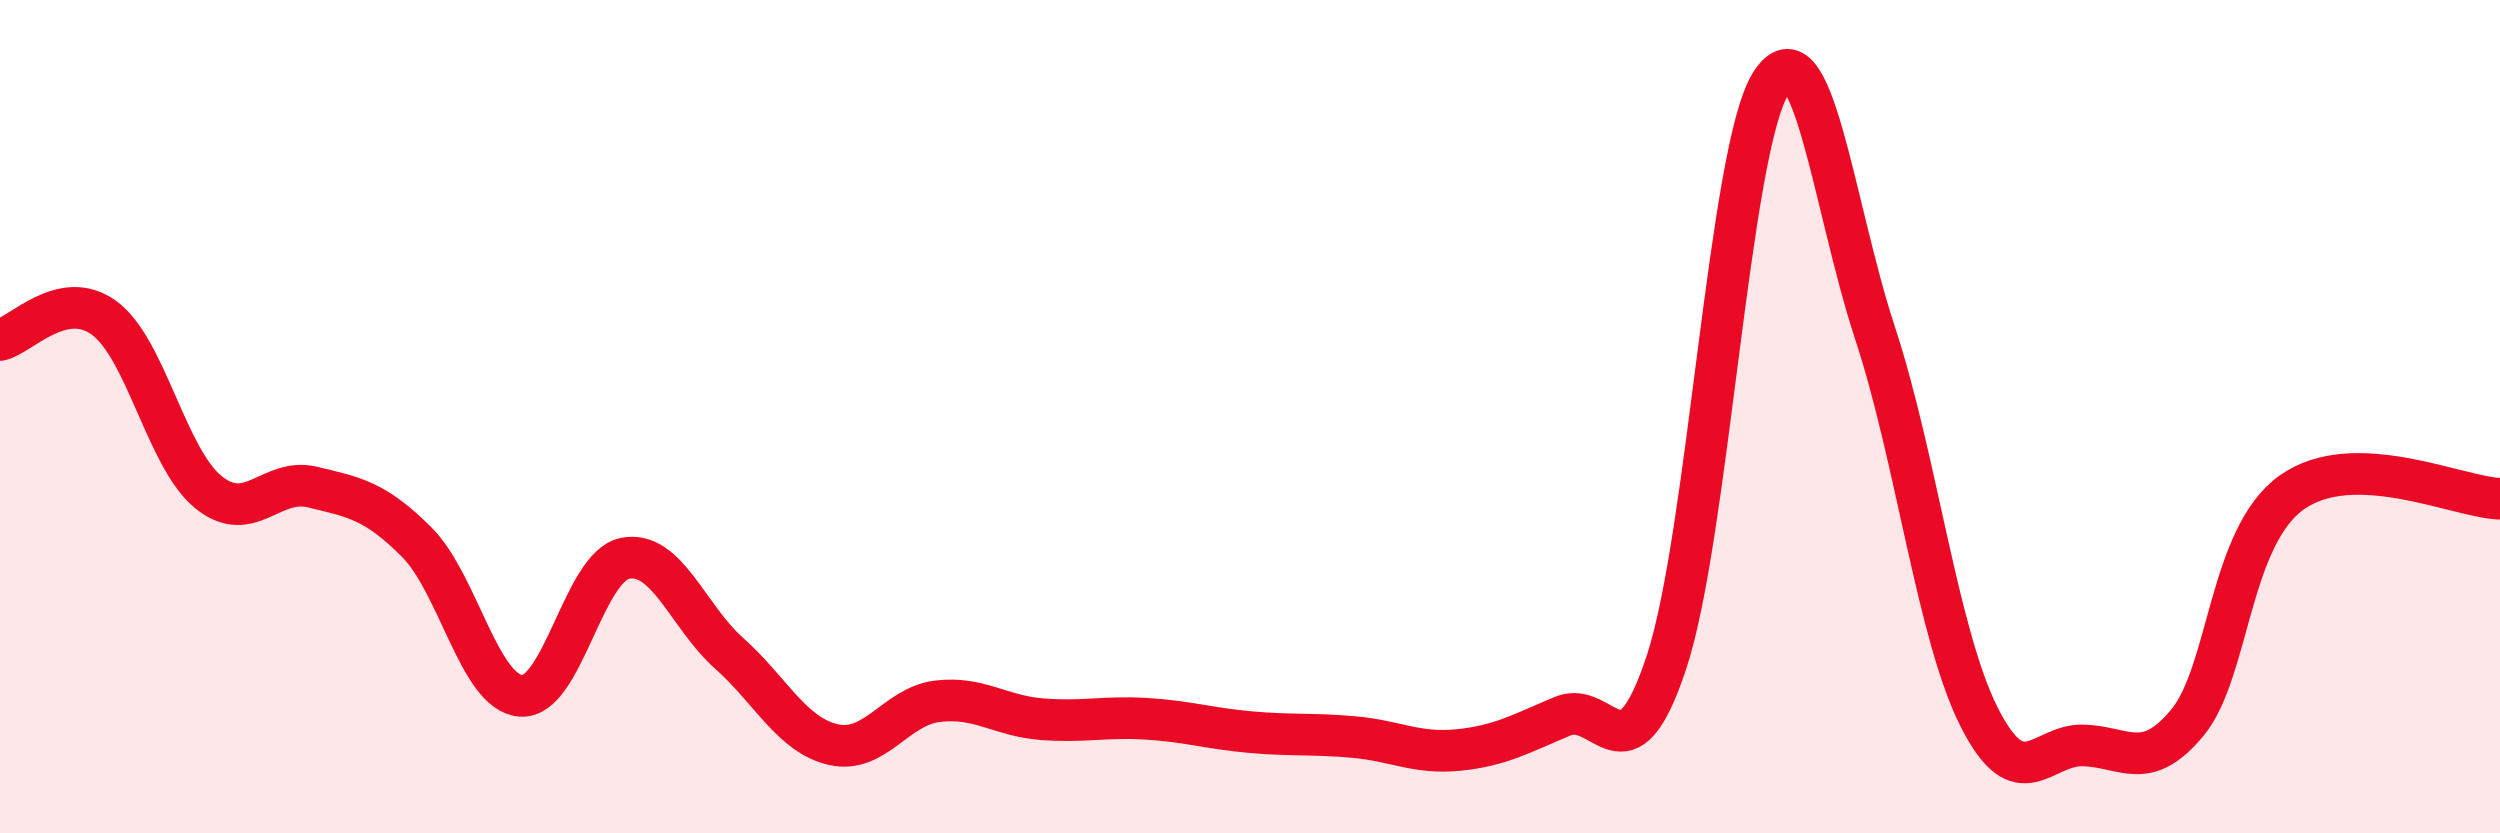
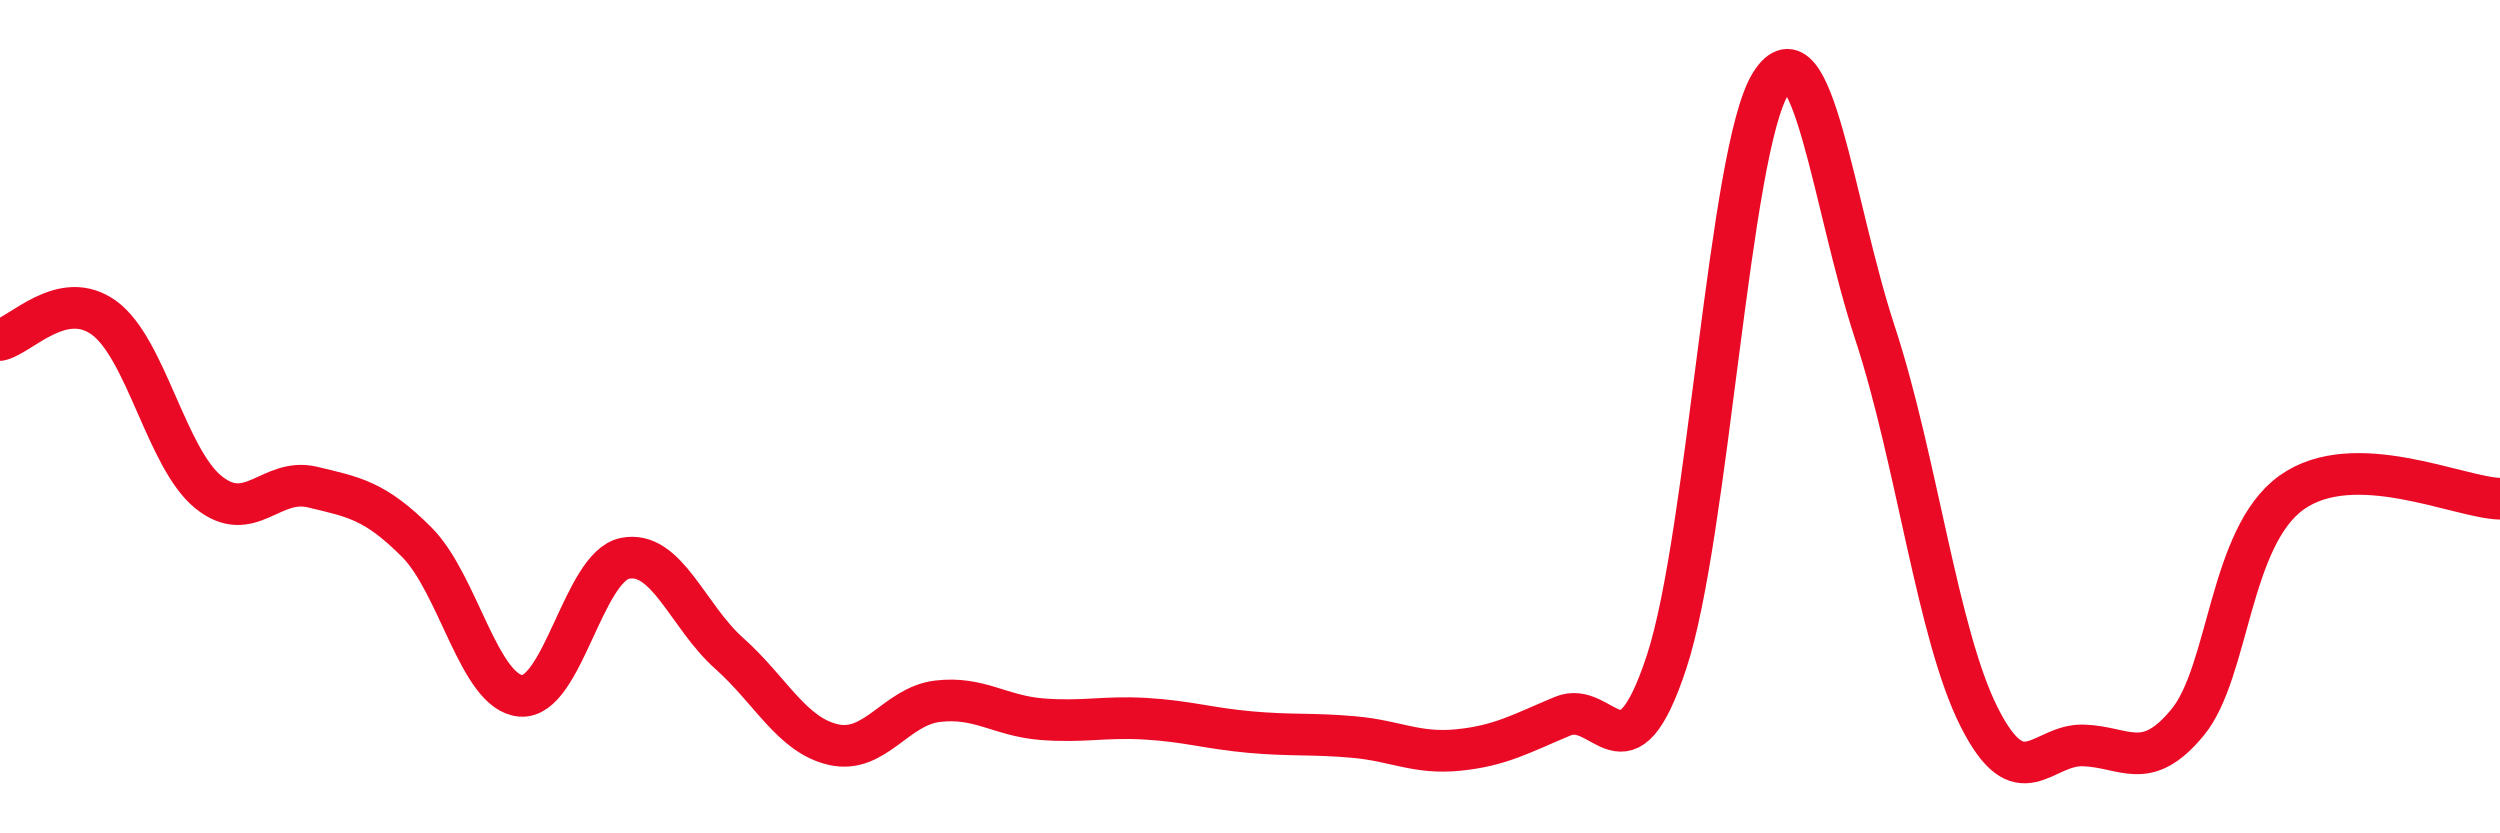
<svg xmlns="http://www.w3.org/2000/svg" width="60" height="20" viewBox="0 0 60 20">
-   <path d="M 0,8.16 C 0.5,8.05 1.5,6.9 2.5,7.63 C 3.5,8.36 4,11 5,11.81 C 6,12.62 6.5,11.45 7.5,11.69 C 8.5,11.93 9,12.01 10,13.01 C 11,14.01 11.5,16.62 12.5,16.7 C 13.5,16.78 14,13.6 15,13.4 C 16,13.2 16.5,14.79 17.5,15.68 C 18.5,16.57 19,17.64 20,17.87 C 21,18.1 21.5,16.95 22.5,16.83 C 23.5,16.71 24,17.18 25,17.26 C 26,17.34 26.5,17.19 27.5,17.25 C 28.5,17.31 29,17.48 30,17.57 C 31,17.66 31.5,17.6 32.5,17.69 C 33.5,17.78 34,18.1 35,18 C 36,17.9 36.5,17.61 37.5,17.19 C 38.5,16.77 39,18.92 40,15.88 C 41,12.84 41.5,3.58 42.5,2 C 43.5,0.42 44,4.95 45,7.99 C 46,11.03 46.5,15.23 47.5,17.21 C 48.5,19.19 49,17.86 50,17.89 C 51,17.92 51.5,18.55 52.5,17.34 C 53.5,16.13 53.5,12.89 55,11.82 C 56.5,10.75 59,11.94 60,11.97L60 20L0 20Z" fill="#EB0A25" opacity="0.1" stroke-linecap="round" stroke-linejoin="round" />
  <path d="M 0,8.16 C 0.5,8.05 1.5,6.9 2.5,7.63 C 3.5,8.36 4,11 5,11.81 C 6,12.62 6.5,11.45 7.5,11.69 C 8.5,11.93 9,12.01 10,13.01 C 11,14.01 11.5,16.62 12.5,16.7 C 13.5,16.78 14,13.6 15,13.4 C 16,13.2 16.5,14.79 17.5,15.68 C 18.5,16.57 19,17.64 20,17.87 C 21,18.1 21.5,16.95 22.5,16.83 C 23.5,16.71 24,17.18 25,17.26 C 26,17.34 26.5,17.19 27.5,17.25 C 28.5,17.31 29,17.48 30,17.57 C 31,17.66 31.5,17.6 32.5,17.69 C 33.5,17.78 34,18.1 35,18 C 36,17.9 36.5,17.61 37.5,17.19 C 38.5,16.77 39,18.92 40,15.88 C 41,12.84 41.5,3.58 42.5,2 C 43.5,0.42 44,4.95 45,7.99 C 46,11.03 46.5,15.23 47.5,17.21 C 48.5,19.19 49,17.86 50,17.89 C 51,17.92 51.5,18.55 52.5,17.34 C 53.5,16.13 53.5,12.89 55,11.82 C 56.5,10.75 59,11.94 60,11.97" stroke="#EB0A25" stroke-width="1" fill="none" stroke-linecap="round" stroke-linejoin="round" />
</svg>